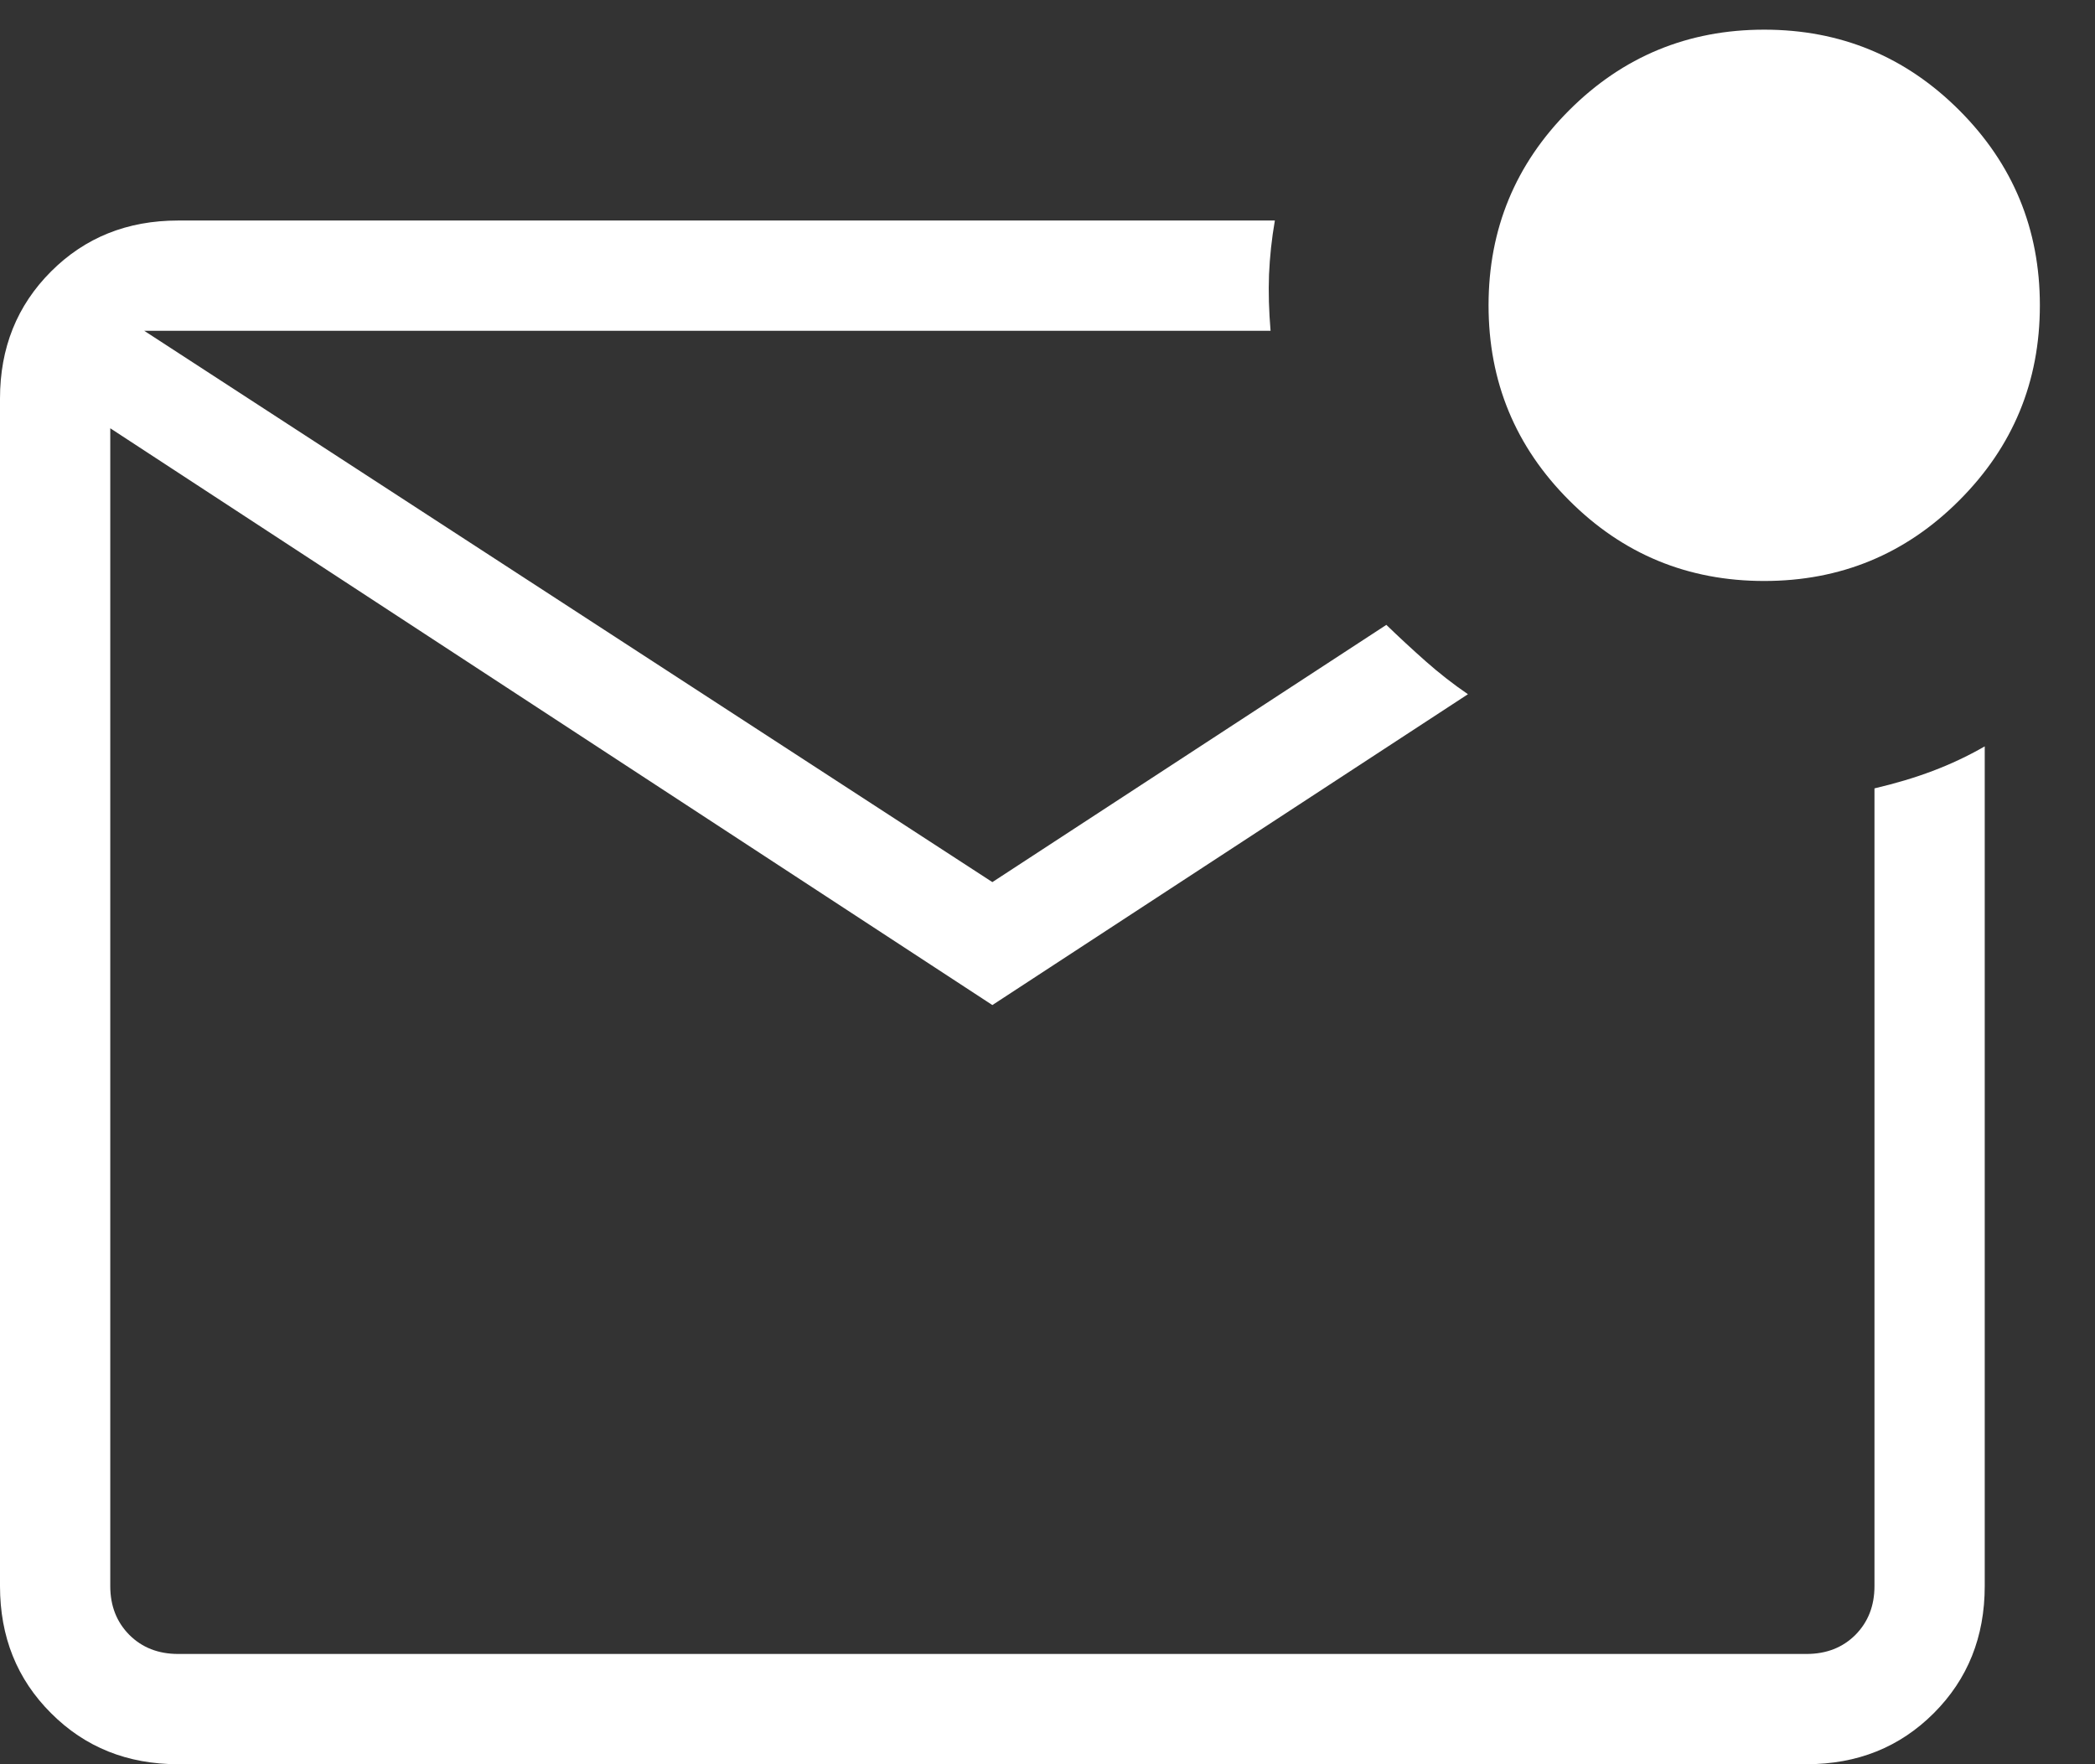
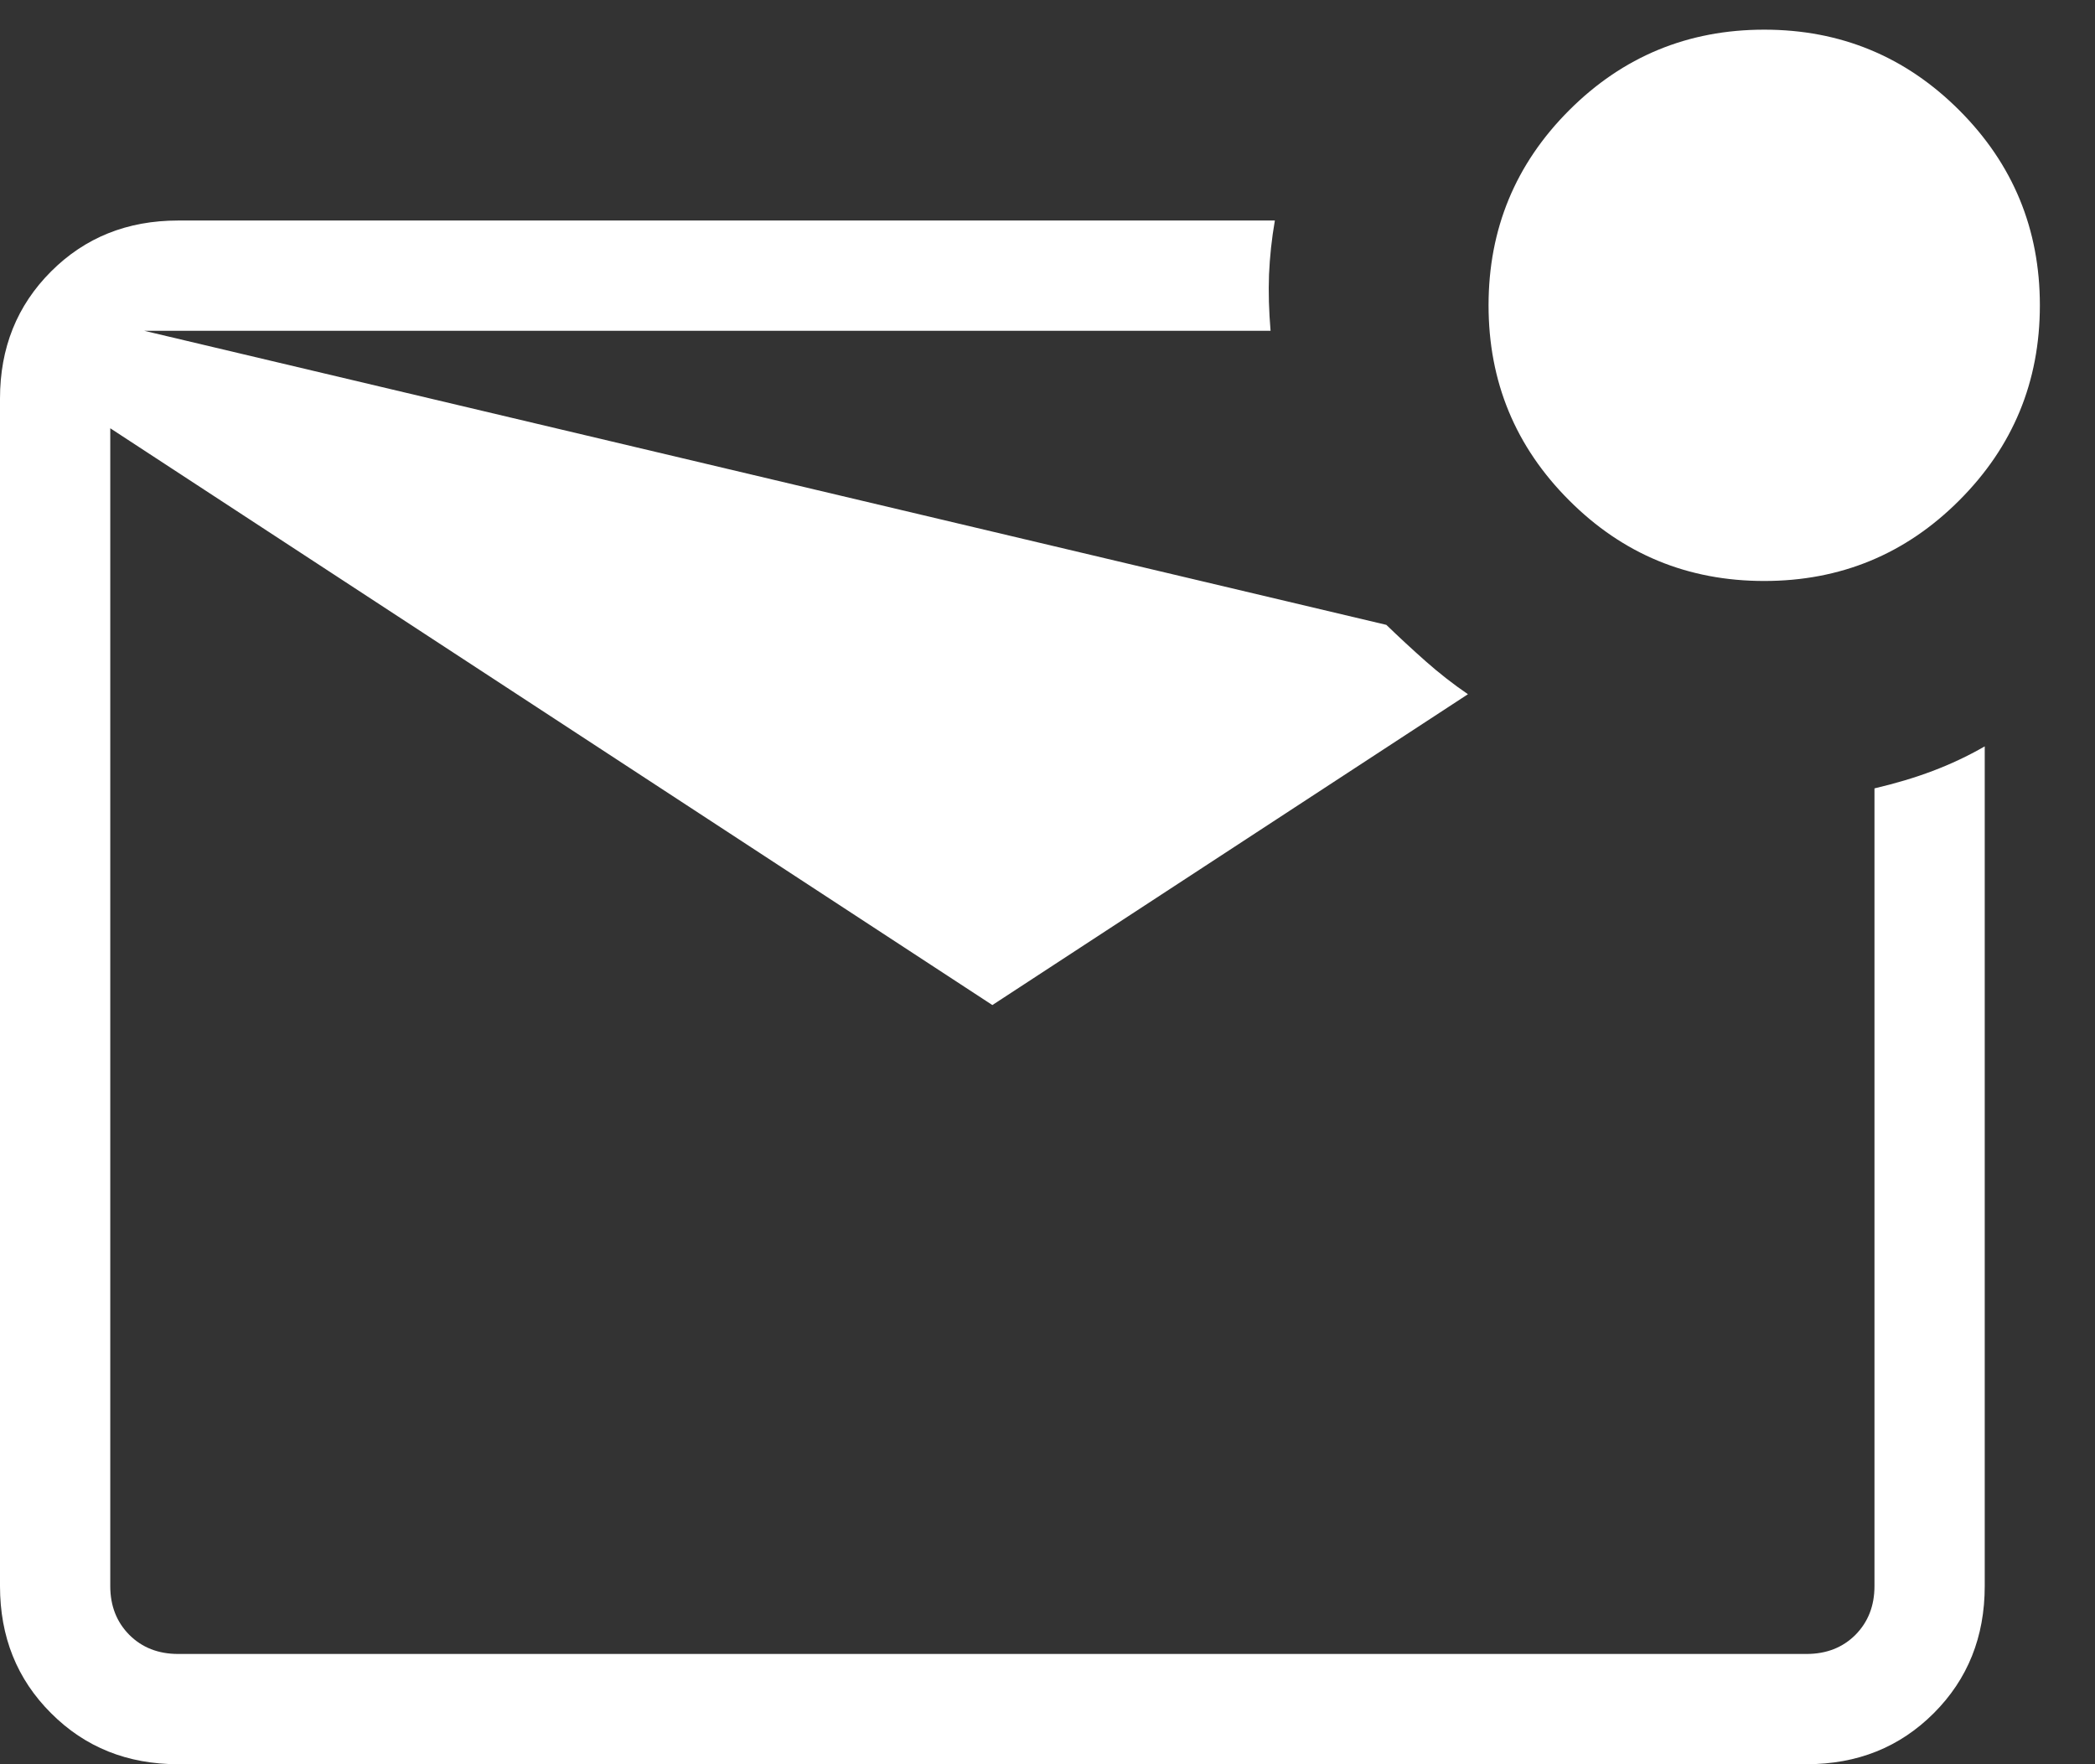
<svg xmlns="http://www.w3.org/2000/svg" width="19" height="16" viewBox="0 0 19 16" fill="none">
  <rect x="0" y="0" width="19" height="16" fill="#333333" stroke="none" />
-   <path d="M1.615 16C1.155 16 0.771 15.846 0.463 15.537C0.154 15.229 0 14.845 0 14.384V3.615C0 3.155 0.154 2.771 0.463 2.462C0.771 2.154 1.155 2 1.615 2H11.562C11.533 2.167 11.516 2.33 11.509 2.49C11.503 2.651 11.508 2.82 11.523 3H1.308L9 8L12.573 5.667C12.691 5.781 12.811 5.892 12.932 5.999C13.053 6.106 13.18 6.205 13.313 6.296L9 9.115L1 3.884V14.384C1 14.564 1.058 14.711 1.173 14.827C1.288 14.942 1.436 15 1.615 15H16.384C16.564 15 16.712 14.942 16.827 14.827C16.942 14.711 17 14.564 17 14.384V7.15C17.191 7.105 17.367 7.053 17.527 6.992C17.687 6.932 17.845 6.858 18 6.769V14.384C18 14.845 17.846 15.229 17.538 15.537C17.229 15.846 16.845 16 16.384 16H1.615ZM16 5.269C15.308 5.269 14.718 5.026 14.231 4.538C13.744 4.051 13.5 3.462 13.5 2.769C13.5 2.077 13.744 1.487 14.231 1C14.718 0.513 15.308 0.269 16 0.269C16.692 0.269 17.282 0.513 17.769 1C18.256 1.487 18.5 2.077 18.5 2.769C18.5 3.462 18.256 4.051 17.769 4.538C17.282 5.026 16.692 5.269 16 5.269Z" fill="white" />
+   <path d="M1.615 16C1.155 16 0.771 15.846 0.463 15.537C0.154 15.229 0 14.845 0 14.384V3.615C0 3.155 0.154 2.771 0.463 2.462C0.771 2.154 1.155 2 1.615 2H11.562C11.533 2.167 11.516 2.33 11.509 2.49C11.503 2.651 11.508 2.82 11.523 3H1.308L12.573 5.667C12.691 5.781 12.811 5.892 12.932 5.999C13.053 6.106 13.18 6.205 13.313 6.296L9 9.115L1 3.884V14.384C1 14.564 1.058 14.711 1.173 14.827C1.288 14.942 1.436 15 1.615 15H16.384C16.564 15 16.712 14.942 16.827 14.827C16.942 14.711 17 14.564 17 14.384V7.15C17.191 7.105 17.367 7.053 17.527 6.992C17.687 6.932 17.845 6.858 18 6.769V14.384C18 14.845 17.846 15.229 17.538 15.537C17.229 15.846 16.845 16 16.384 16H1.615ZM16 5.269C15.308 5.269 14.718 5.026 14.231 4.538C13.744 4.051 13.5 3.462 13.5 2.769C13.5 2.077 13.744 1.487 14.231 1C14.718 0.513 15.308 0.269 16 0.269C16.692 0.269 17.282 0.513 17.769 1C18.256 1.487 18.5 2.077 18.5 2.769C18.5 3.462 18.256 4.051 17.769 4.538C17.282 5.026 16.692 5.269 16 5.269Z" fill="white" />
</svg>